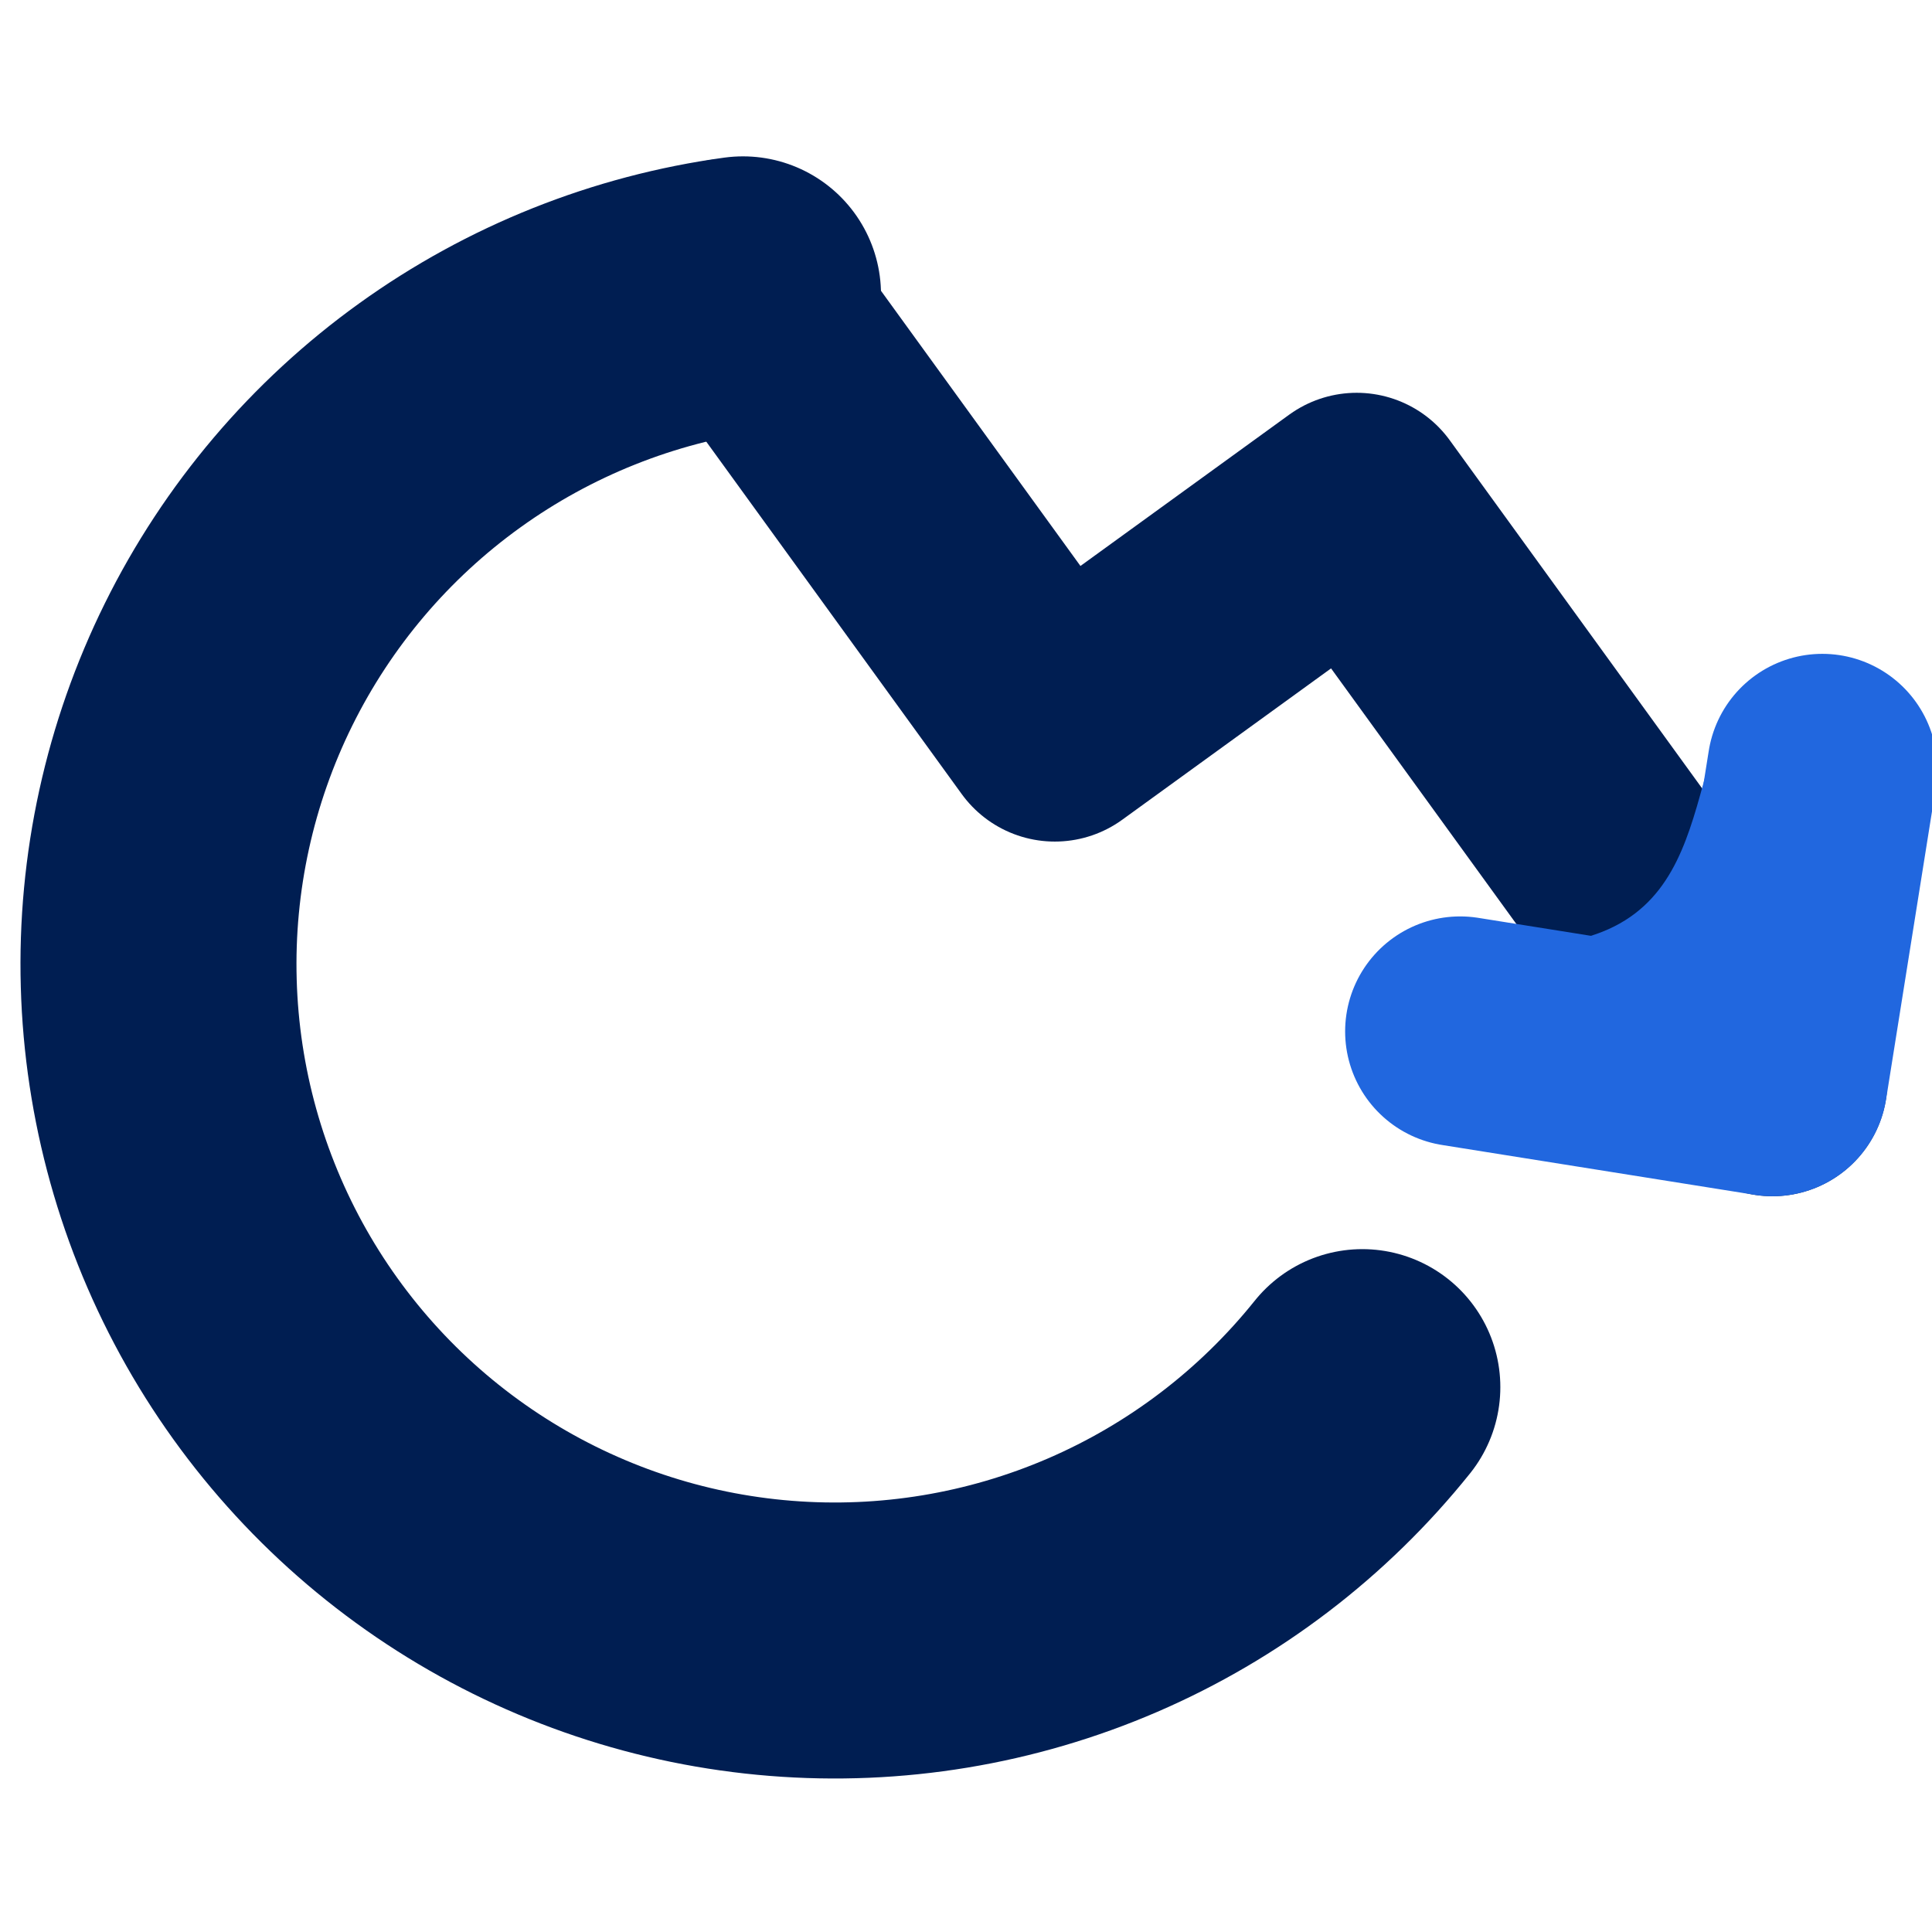
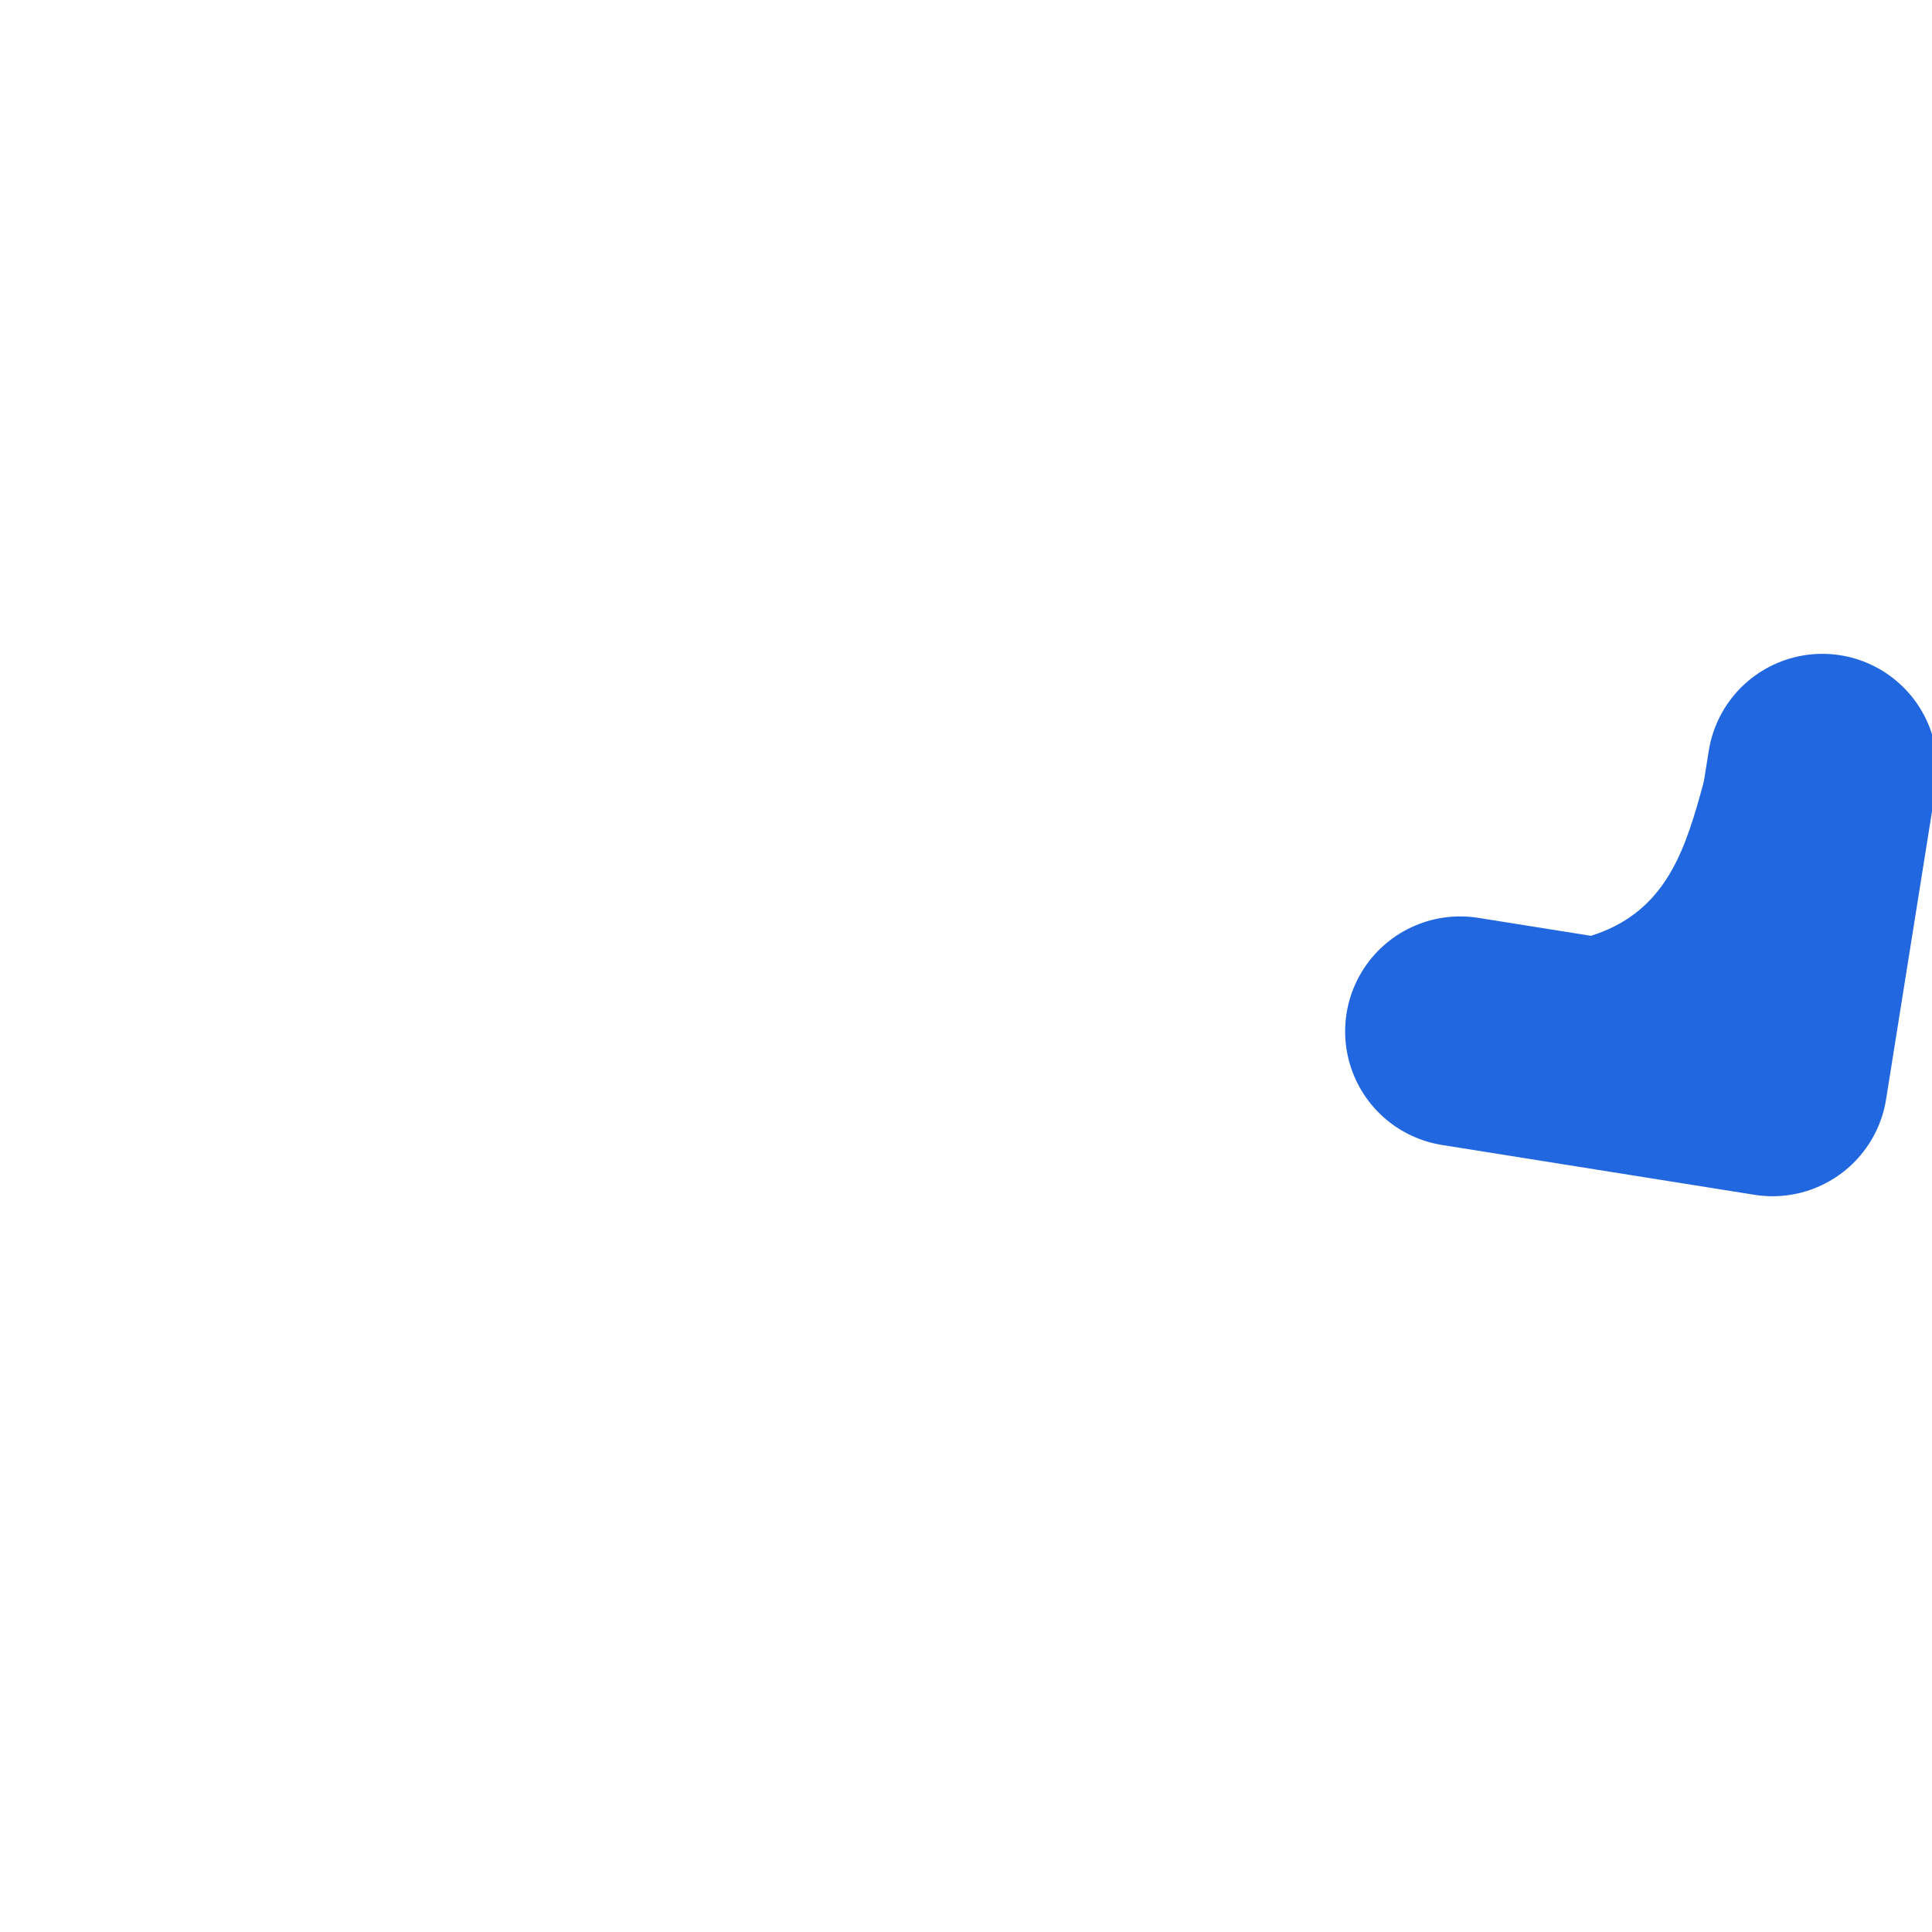
<svg xmlns="http://www.w3.org/2000/svg" width="42" height="42" viewBox="0 0 42 42" fill="none">
  <g id="Low Cost Trading" clip-path="url(#clip0_551_161531)">
    <g id="Group 3712">
      <g id="Group 3711">
-         <path id="Vector" d="M38.53 23.505L29.493 11.039L22.931 15.795L15.797 5.953" stroke="#001E52" stroke-width="5" stroke-linecap="round" stroke-linejoin="round" />
        <path id="Vector_2" d="M31.742 22.422L38.533 23.505L39.616 16.714" stroke="#2167DF" stroke-width="5" stroke-linecap="round" stroke-linejoin="round" />
        <path id="Vector 16" d="M30.651 20.325C36.969 21.495 36.485 18.138 37.498 15.498C37.637 18.802 38.211 22.886 37.564 24.304C36.755 26.076 30.848 21.156 30.651 20.325Z" fill="#2167DF" />
      </g>
-       <path id="Vector_3" d="M29.616 30.155C28.114 32.029 26.177 33.507 23.972 34.459C21.768 35.411 19.364 35.808 16.971 35.616C14.577 35.425 12.267 34.649 10.242 33.358C8.218 32.068 6.54 30.3 5.356 28.212C4.172 26.122 3.518 23.775 3.451 21.375C3.383 18.975 3.905 16.595 4.97 14.443C6.035 12.291 7.611 10.432 9.561 9.03C11.51 7.628 13.773 6.725 16.152 6.399" stroke="#001E52" stroke-width="6" stroke-linecap="round" stroke-linejoin="round" />
    </g>
  </g>
  <defs>
    <clipPath id="clip0_551_161531">
      <rect width="42" height="42" fill="white" />
    </clipPath>
  </defs>
</svg>